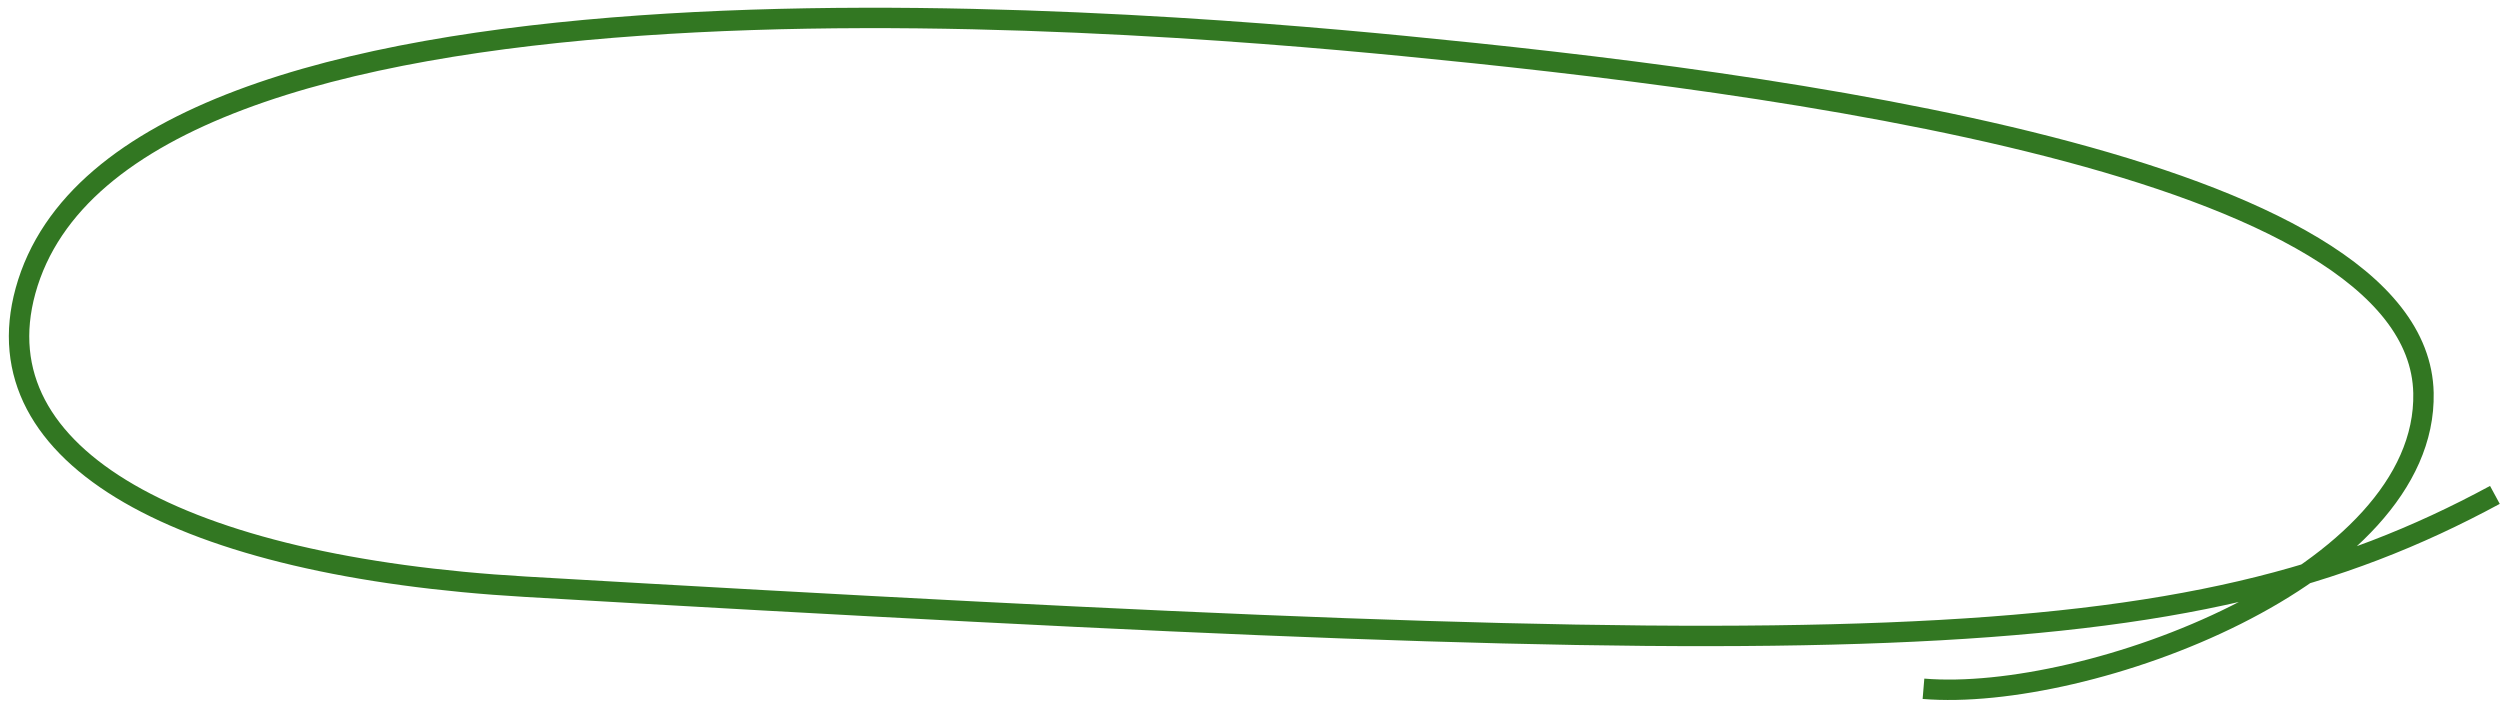
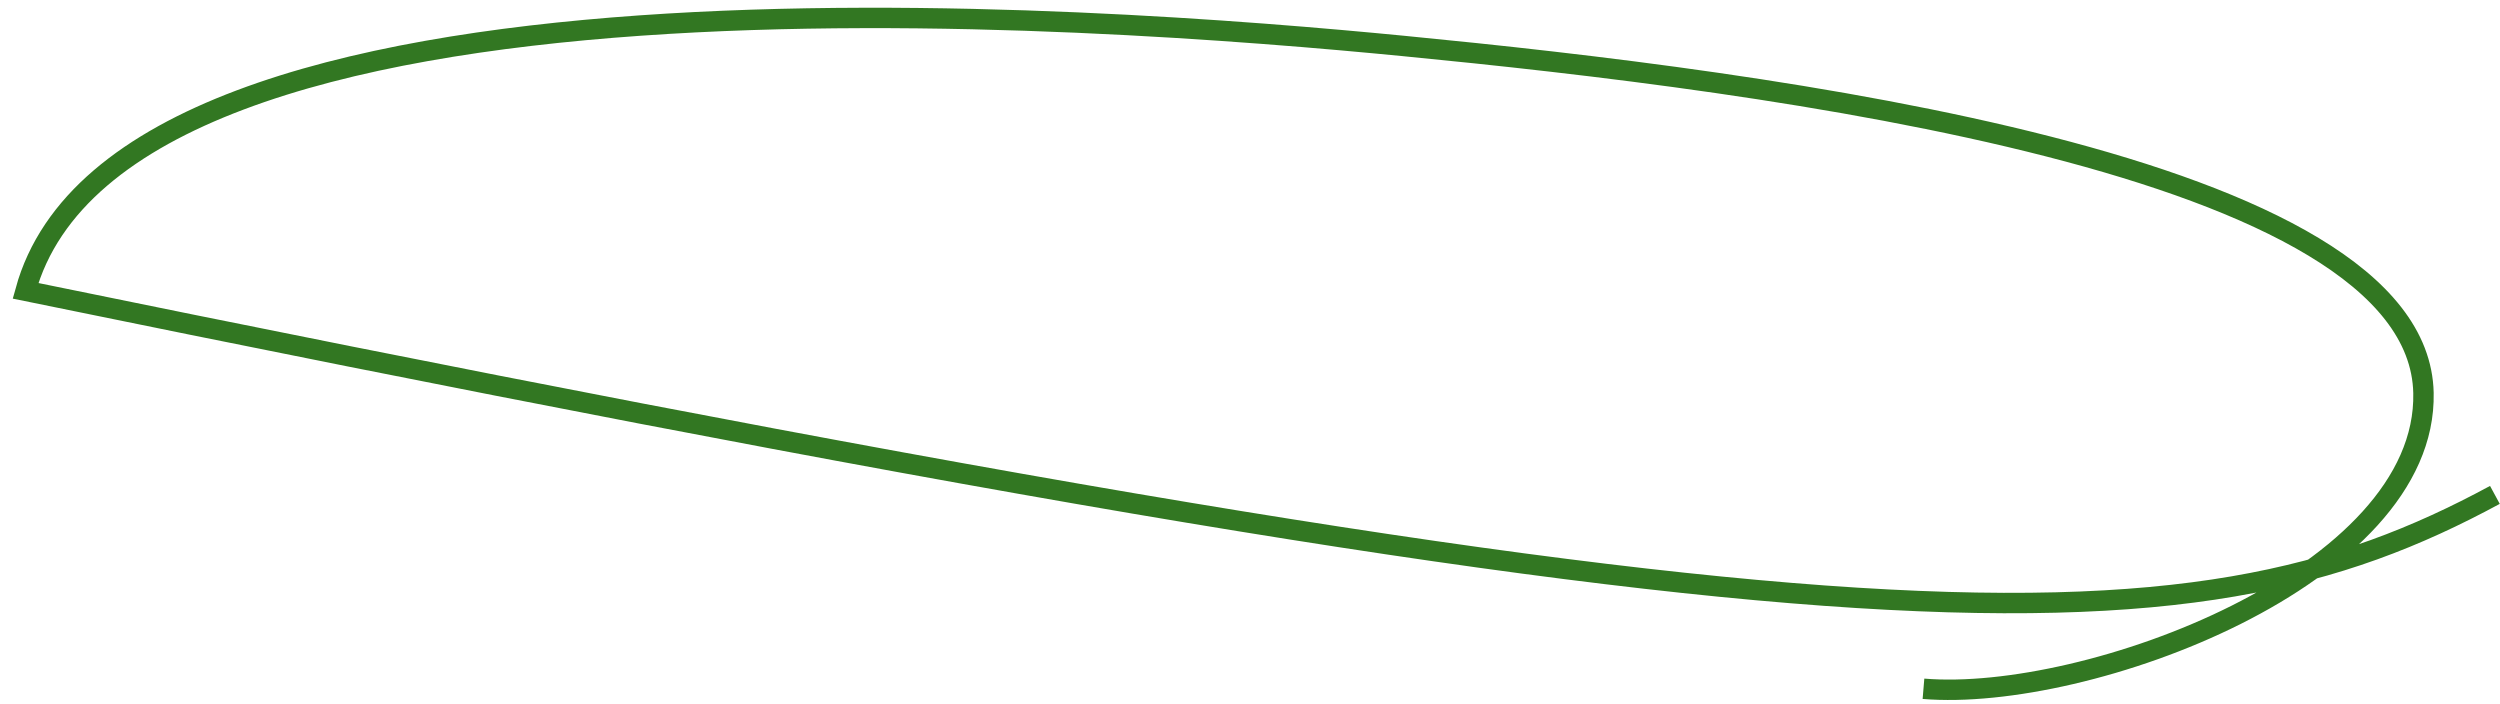
<svg xmlns="http://www.w3.org/2000/svg" width="245" height="69" viewBox="0 0 245 69" fill="none">
-   <path d="M188.5 67.5C204.5 68.833 237.9 56.5 237.5 38.5C237 16 173.5 8 137.5 4.5C108.529 1.683 12 -6 2.5 28.5C-1.992 44.812 17.756 55.538 51.5 57.5C180.5 65 214 65 244.5 48.5" stroke="#327722" stroke-width="2" />
+   <path d="M188.5 67.5C204.5 68.833 237.9 56.5 237.5 38.5C237 16 173.5 8 137.5 4.5C108.529 1.683 12 -6 2.5 28.5C180.5 65 214 65 244.5 48.5" stroke="#327722" stroke-width="2" />
</svg>